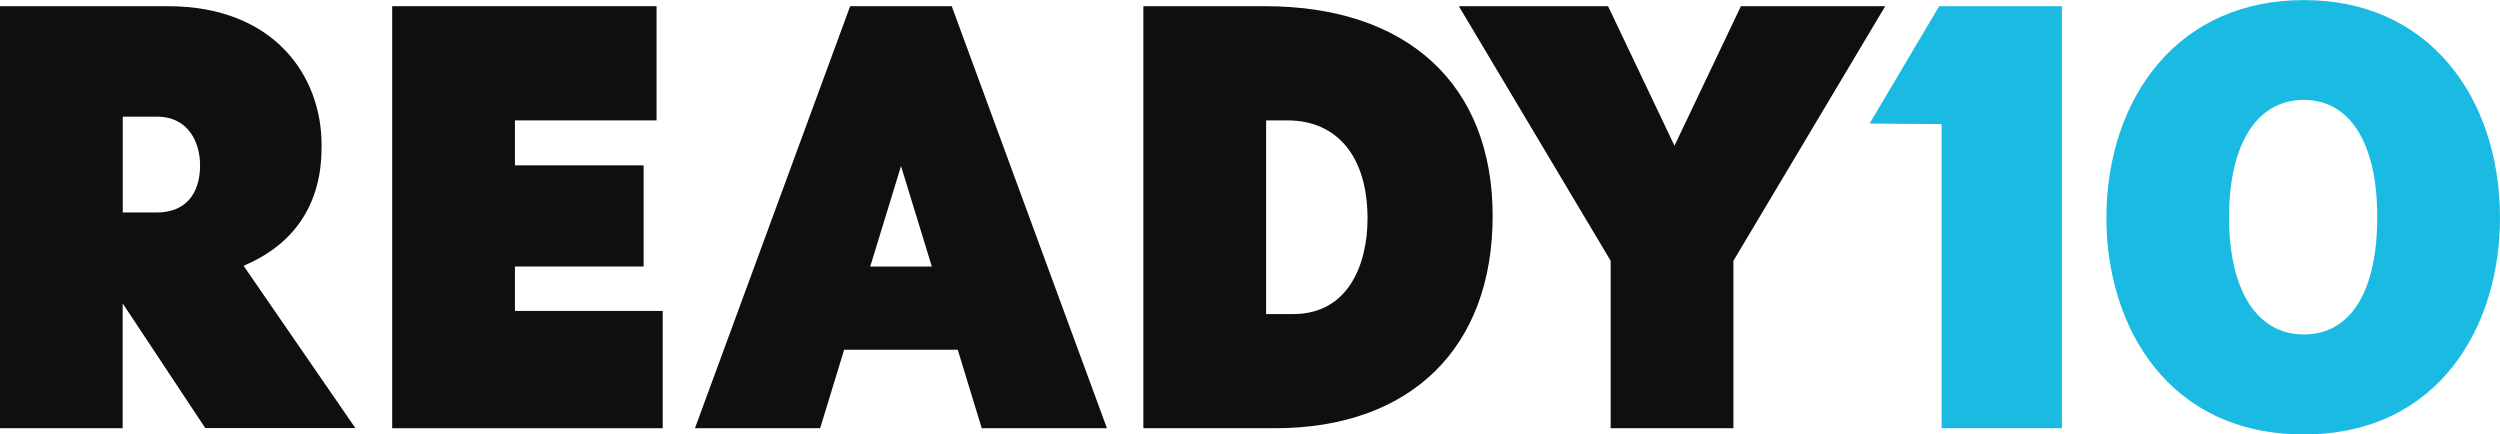
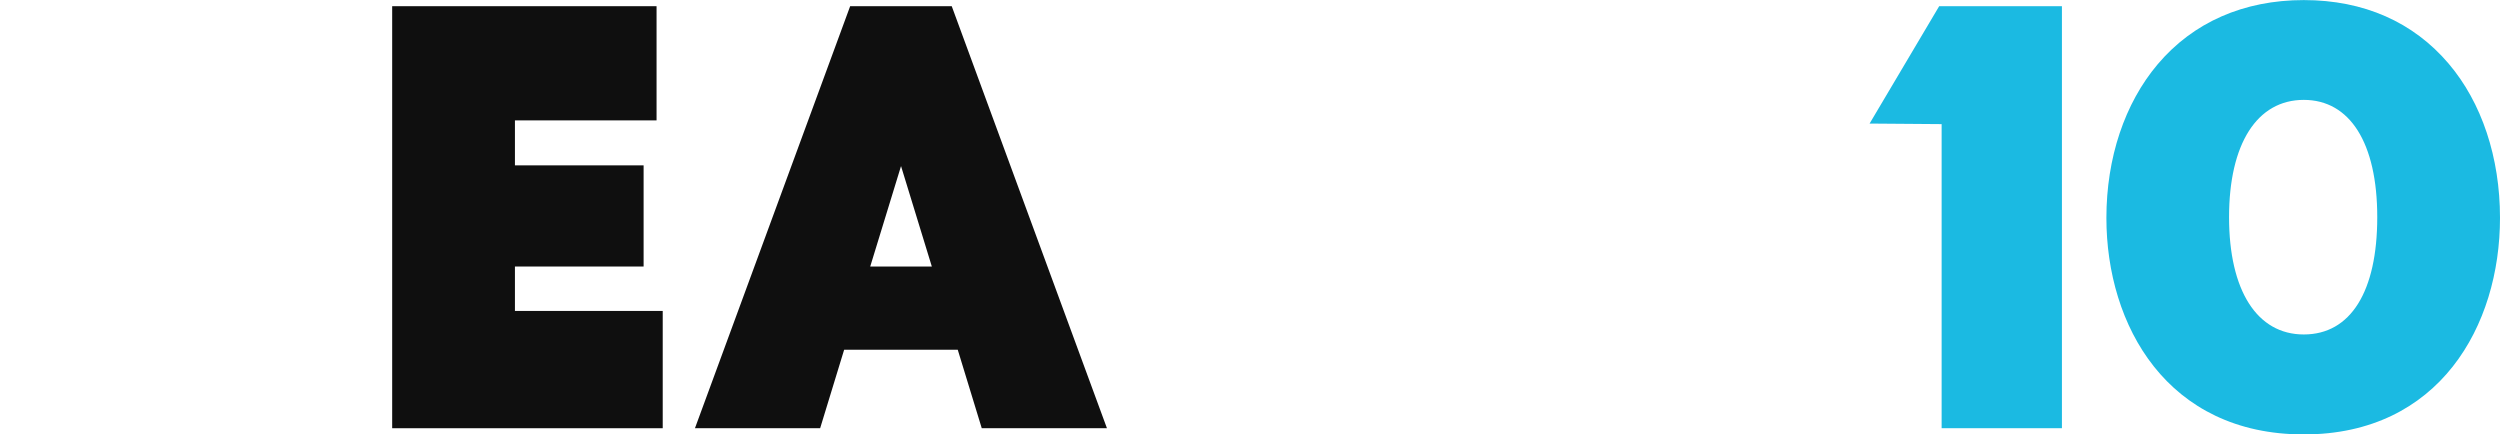
<svg xmlns="http://www.w3.org/2000/svg" width="1220" height="212" viewBox="0 0 1220 212" fill="none">
  <g clip-path="url(#clip0_787_1059)">
    <path d="M191.384 208.975V3.025H320.399V58.749H251.285V80.697H314.078V130.062H251.285V151.739H323.406V208.975H191.384Z" fill="#0F0F0F" />
    <path d="M479.096 208.975L467.377 170.662H411.947L400.229 208.975H339.133L414.877 3.025H464.448L540.192 208.975H479.096ZM424.668 130.062H454.734L439.701 81.046L424.668 130.062Z" fill="#0F0F0F" />
-     <path d="M557.963 208.975V3.025H617.363C686.901 3.025 728.416 41.299 728.416 105.399C728.416 169.499 688.674 208.975 622.143 208.975H557.963ZM617.864 153.251H631.201C657.876 153.251 667.358 129.17 667.358 106.601C667.358 76.626 652.71 58.749 628.195 58.749H617.864V153.251Z" fill="#0F0F0F" />
    <path fill-rule="evenodd" clip-rule="evenodd" d="M1027.92 106.329C1027.92 158.912 1057.68 211.999 1124.25 211.999C1190.4 211.999 1220 158.951 1220 106.329C1220 76.819 1211.1 50.062 1194.94 31.061C1177.71 10.78 1153.54 0.038 1124.25 0.038C1094.95 0.038 1070.28 10.857 1052.94 31.371C1036.83 50.45 1027.92 77.052 1027.92 106.329ZM1087.78 105.98C1087.78 70.149 1101.43 48.743 1124.25 48.743C1146.68 48.743 1160.1 69.606 1160.1 105.98C1160.1 142.354 1147.07 163.216 1124.25 163.216C1101.43 163.216 1087.78 141.811 1087.78 105.98ZM947.514 60.571V208.975H1006.22V3.024H946.319L912.359 60.3L947.514 60.571Z" fill="#1BBAE2" />
-     <path d="M786.004 208.975V127.27L711.917 3.025H784.731L817.149 71.119L849.567 3.025H919.991L845.905 127.27V208.975H786.004Z" fill="#0F0F0F" />
-     <path d="M100.221 208.975L59.863 148.055V208.975H0V3.025H81.912C133.718 3.025 156.923 36.994 156.923 70.615V72.166C156.923 98.225 144.819 117.653 121.923 128.317L118.878 129.713L173.421 208.898H100.221V208.975ZM59.901 103.693H76.515C89.929 103.693 97.638 95.278 97.638 80.62C97.638 69.684 92.088 56.926 76.515 56.926H59.901V103.693Z" fill="#0F0F0F" />
  </g>
  <defs>
    <clipPath id="clip0_787_1059">
      <rect width="1220" height="212" fill="white" />
    </clipPath>
  </defs>
</svg>